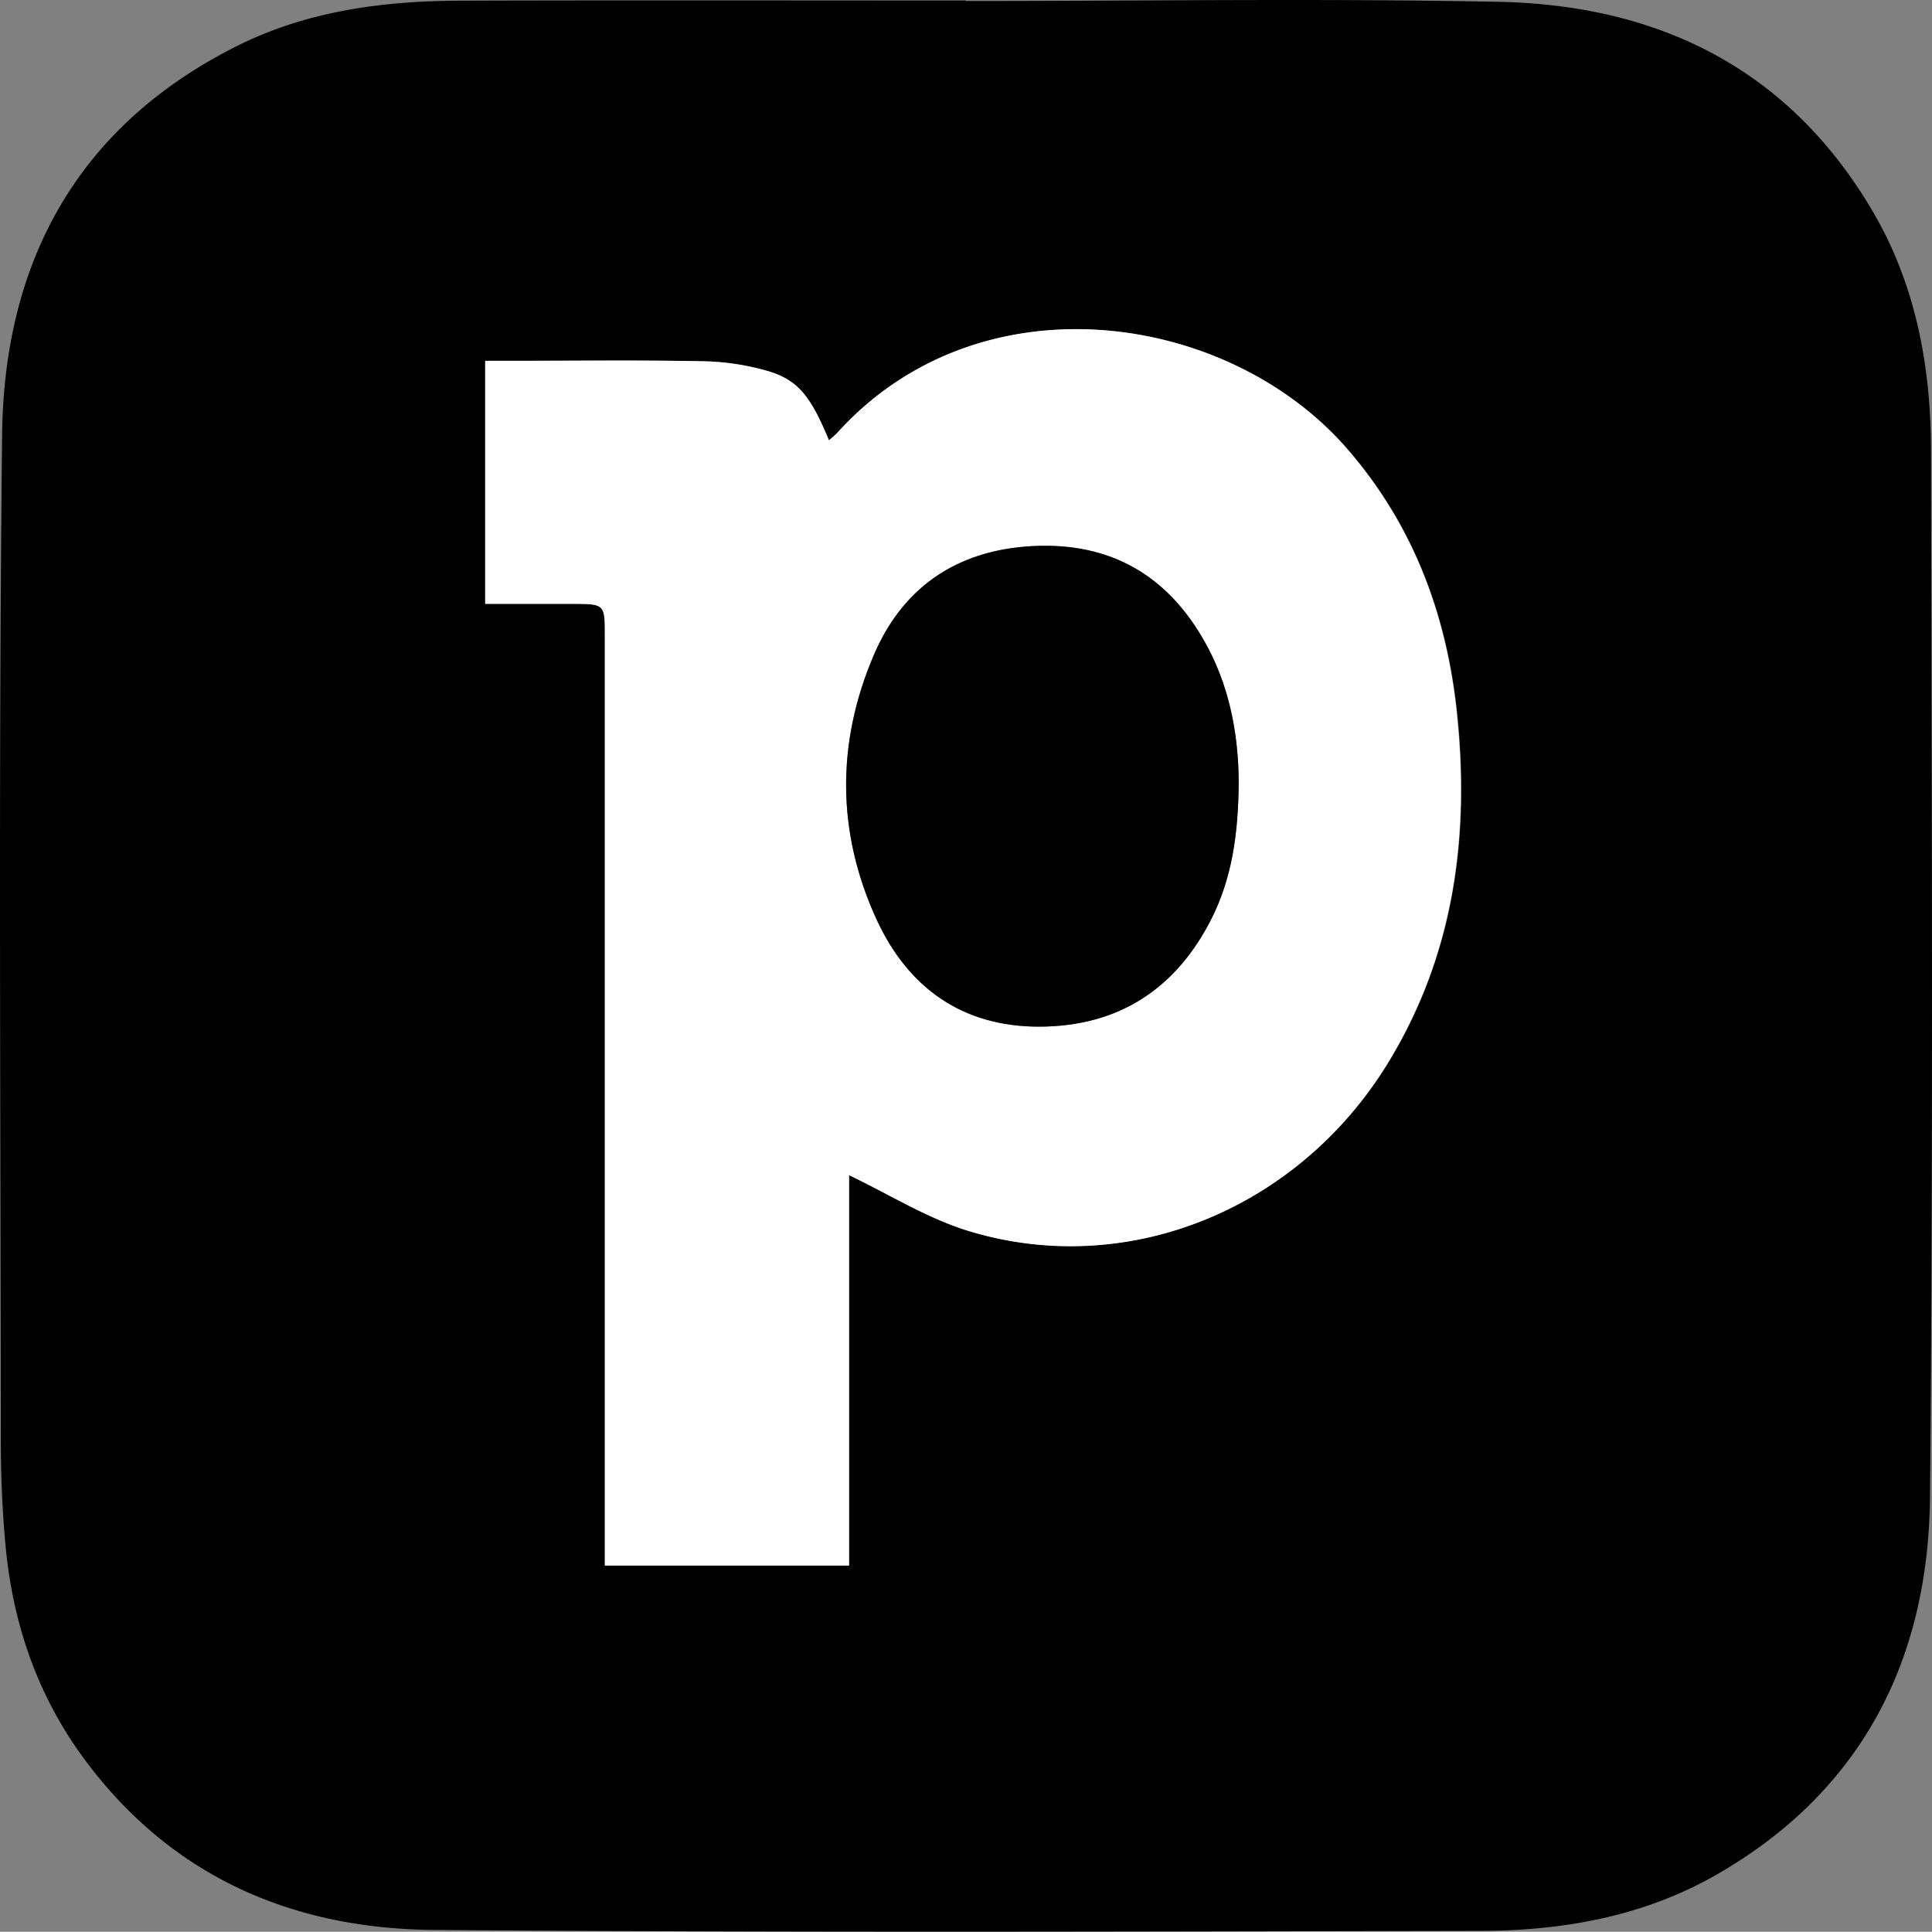
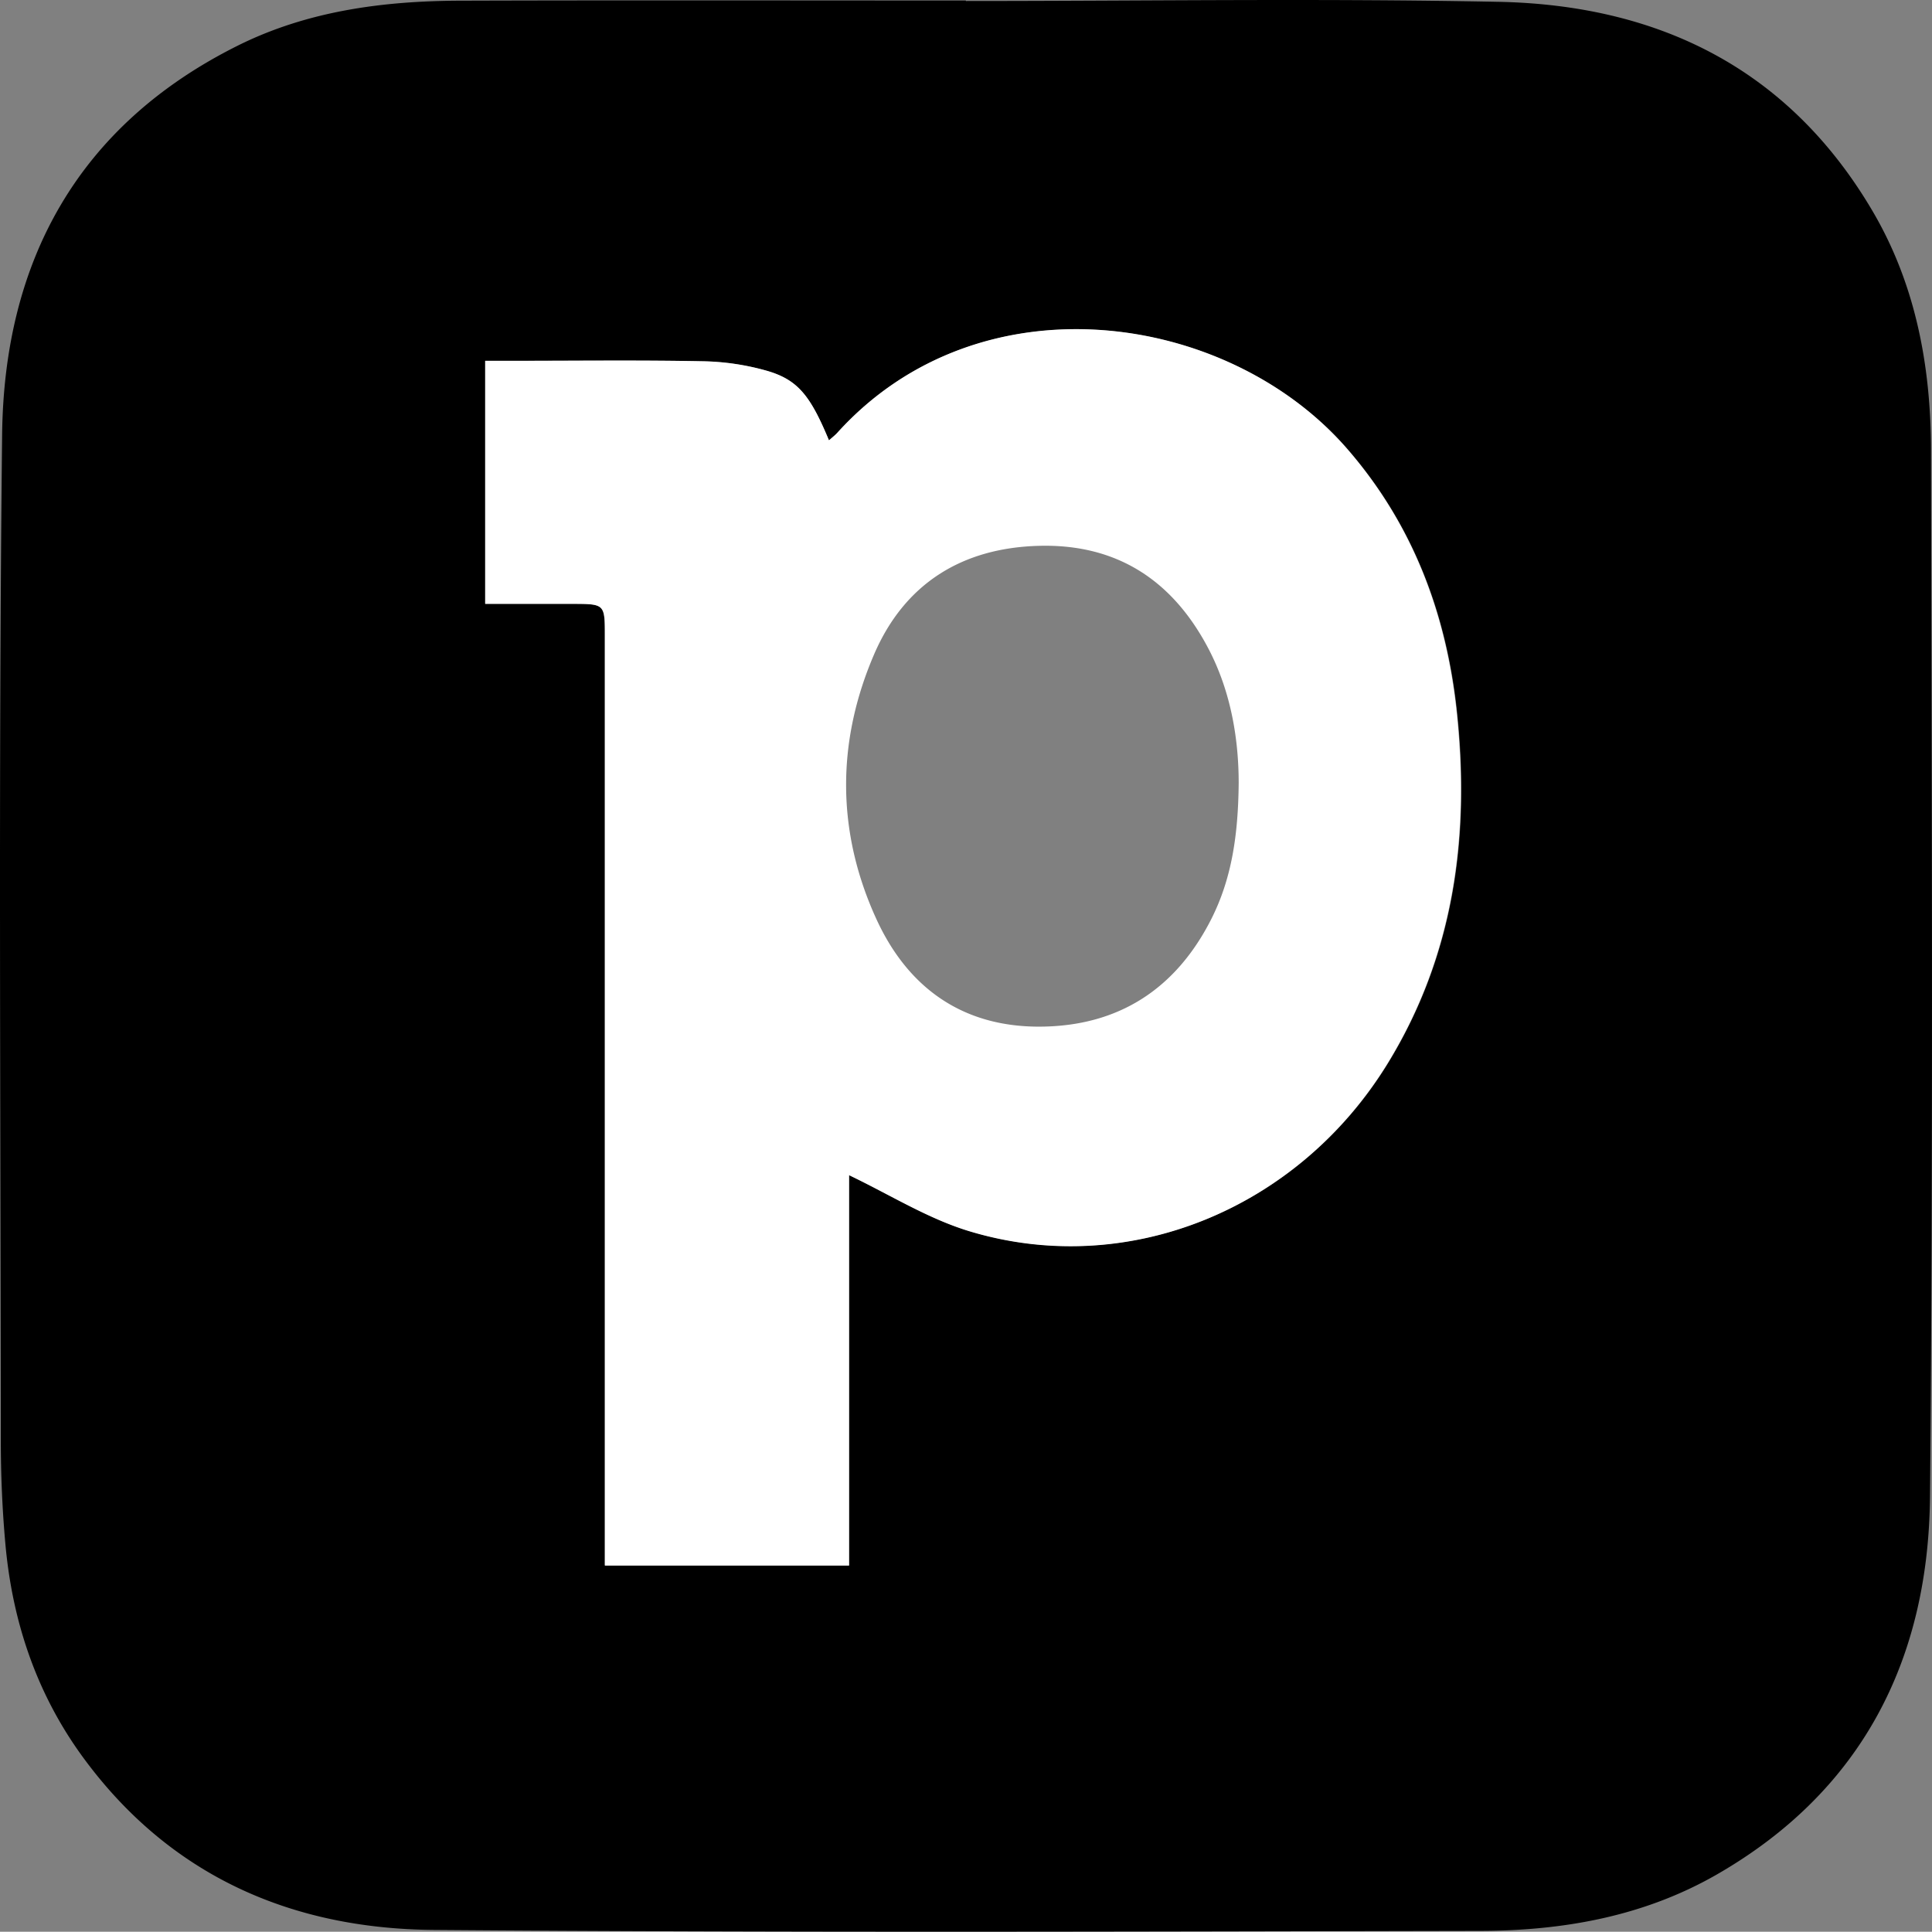
<svg xmlns="http://www.w3.org/2000/svg" viewBox="0 0 1000 999.87">
  <rect x="0" y="0" width="1000" height="999.87" fill="#808080" stroke="none" />
  <defs>
    <style>.cls-1,.cls-2{fill-rule:evenodd;}.cls-2{fill:#fff;}</style>
  </defs>
  <g id="Layer_2" data-name="Layer 2">
    <g id="Layer_1-2" data-name="Layer 1">
      <path class="cls-1" d="M499.94.52C591.81.52,683.7-.89,775.53.94c82.67,1.64,150,34.4,193.4,107.8C991.57,147,999.39,189.41,999.48,233c.39,180.62,1.16,361.25-.52,541.85-.79,84.06-35.09,152.19-110.4,195.42-37.77,21.68-79.49,29.06-122.28,29.14-180.62.36-361.25.95-541.85-.49-73.65-.59-136.51-28-181.4-89.25C19,876.86,6.44,839.56,2.8,799.29,1.19,781.52.43,763.6.42,745.75.33,572.14-.81,398.52,1.1,224.92c1-89.42,39-159.82,121.73-201.18C159.07,5.62,198.38.48,238.35.35,325.55.08,412.74.27,499.94.27ZM313,810.19H439.48v-202c21,9.94,40.71,22.46,62.28,29,82.08,24.81,170.36-11.28,216.75-87,34.19-55.86,42.39-117.21,35.75-181-5.32-51-22.59-97.41-56.84-136.83-62-71.32-190.21-89.88-264-8.35-1.27,1.4-2.81,2.56-4.36,3.95-9.6-23-16-31.31-32.13-36A129.79,129.79,0,0,0,363.59,187c-32.74-.64-65.51-.23-98.26-.23H251.11V312.53H296c17,0,17,0,17,16.55q0,232.34,0,464.68Z" />
      <path class="cls-2" d="M313.09,810.36V793.93q0-232.41,0-464.81c0-16.52,0-16.53-17-16.55-14.73,0-29.47,0-44.95,0V186.75h14.35c32.73,0,65.47-.41,98.19.23a129.56,129.56,0,0,1,33.29,4.93c16.09,4.66,22.51,12.94,32.11,36,1.55-1.4,3.08-2.55,4.35-3.95,73.75-81.55,201.9-63,263.83,8.36,34.22,39.42,51.48,85.83,56.78,136.86,6.65,63.82-1.55,125.18-35.72,181.06C671.94,626,583.73,662.11,501.72,637.29c-21.56-6.52-41.3-19-62.24-29V810.36Zm328.05-405c0-21.91-3.69-46.85-15.72-69.74-18.43-35.09-47.15-54.14-87.5-53.1-39.94,1-69.73,19.56-85.49,56.18-19.5,45.32-19.51,91.81,1.18,137,16.3,35.58,44.56,55.81,84.45,55.69,40.62-.12,70.44-19.3,88.86-55.6C637.53,454.85,640.88,432.26,641.14,405.39Z" />
-       <path class="cls-1" d="M641.15,405.39c-.26,26.87-3.61,49.47-14.22,70.4-18.42,36.3-48.24,55.48-88.86,55.6-39.9.11-68.15-20.12-84.45-55.69-20.69-45.16-20.68-91.64-1.18-137,15.75-36.61,45.55-55.14,85.49-56.17,40.35-1,69.07,18,87.5,53.09C637.46,358.54,641.11,383.48,641.15,405.39Z" />
    </g>
  </g>
</svg>